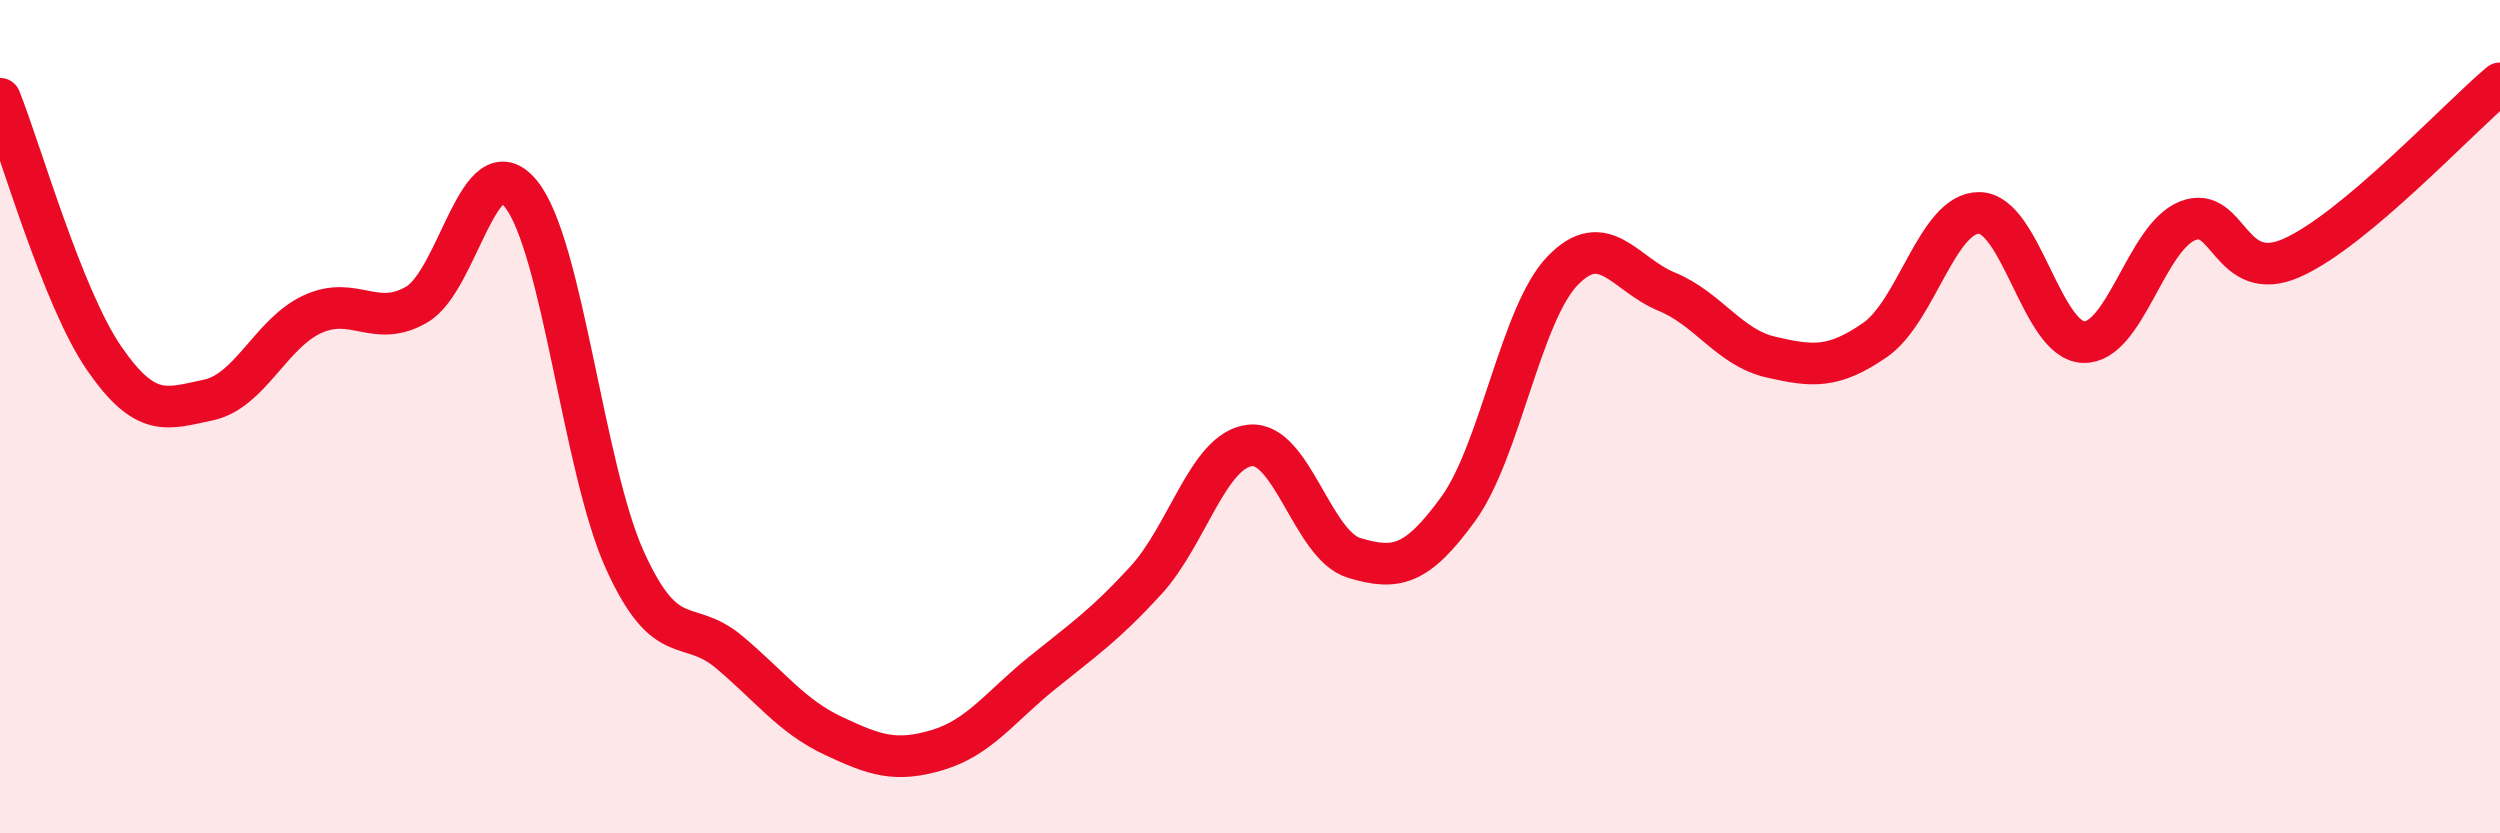
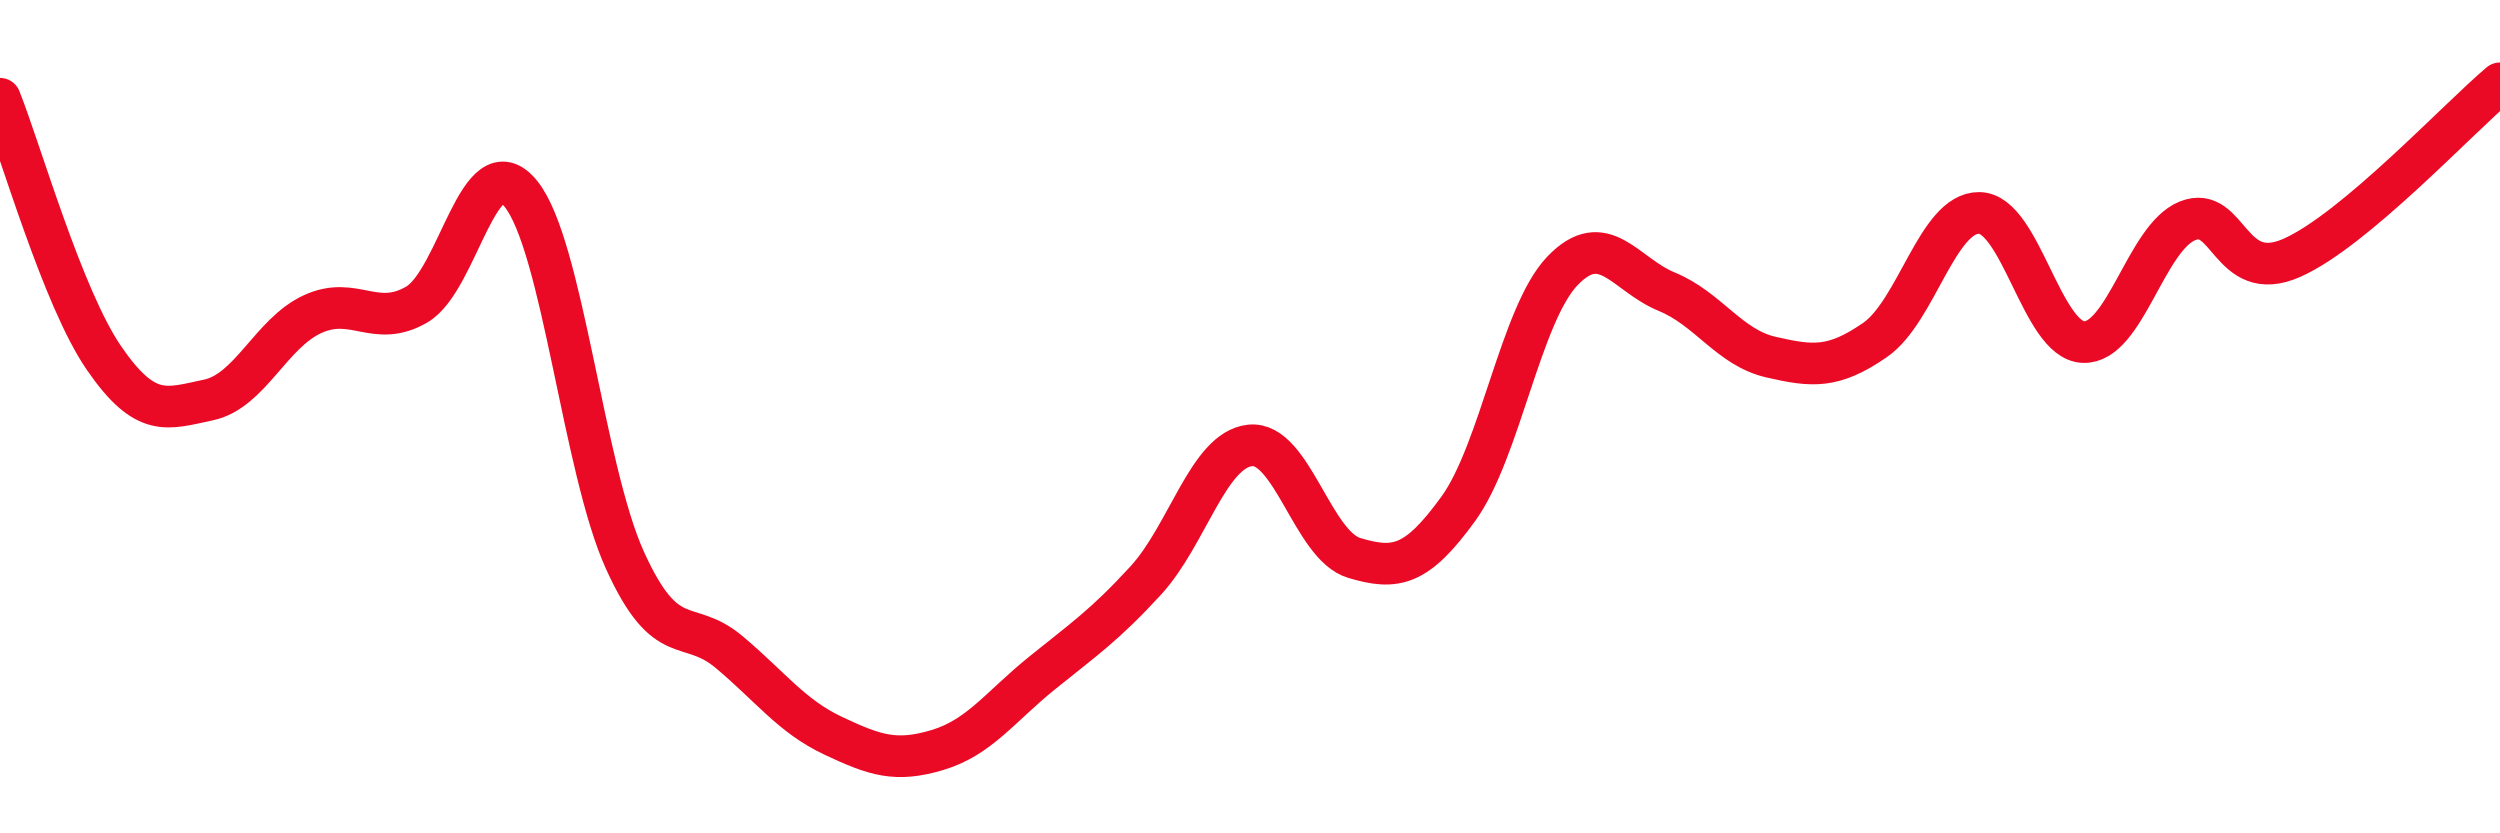
<svg xmlns="http://www.w3.org/2000/svg" width="60" height="20" viewBox="0 0 60 20">
-   <path d="M 0,2.37 C 0.5,3.62 1.5,7.15 2.5,8.6 C 3.5,10.05 4,9.81 5,9.6 C 6,9.39 6.5,8 7.5,7.54 C 8.5,7.08 9,7.89 10,7.31 C 11,6.73 11.5,3.42 12.5,4.65 C 13.5,5.88 14,11.25 15,13.45 C 16,15.65 16.5,14.81 17.5,15.65 C 18.5,16.49 19,17.19 20,17.66 C 21,18.13 21.5,18.3 22.5,18 C 23.5,17.7 24,16.97 25,16.16 C 26,15.35 26.5,15.02 27.5,13.93 C 28.5,12.84 29,10.8 30,10.69 C 31,10.58 31.5,13.09 32.5,13.39 C 33.5,13.69 34,13.59 35,12.21 C 36,10.83 36.5,7.54 37.5,6.5 C 38.5,5.46 39,6.59 40,7 C 41,7.41 41.5,8.34 42.5,8.57 C 43.5,8.8 44,8.85 45,8.16 C 46,7.47 46.5,5.1 47.5,5.11 C 48.5,5.12 49,8.17 50,8.21 C 51,8.25 51.5,5.7 52.5,5.3 C 53.5,4.9 53.5,6.85 55,6.19 C 56.5,5.53 59,2.84 60,2L60 20L0 20Z" fill="#EB0A25" opacity="0.1" stroke-linecap="round" stroke-linejoin="round" />
  <path d="M 0,2.37 C 0.5,3.62 1.5,7.15 2.5,8.6 C 3.5,10.05 4,9.81 5,9.6 C 6,9.39 6.5,8 7.5,7.54 C 8.5,7.08 9,7.89 10,7.31 C 11,6.73 11.5,3.42 12.5,4.65 C 13.5,5.88 14,11.25 15,13.45 C 16,15.65 16.5,14.81 17.5,15.65 C 18.5,16.49 19,17.19 20,17.66 C 21,18.13 21.5,18.3 22.5,18 C 23.5,17.7 24,16.97 25,16.16 C 26,15.35 26.5,15.02 27.5,13.93 C 28.5,12.84 29,10.8 30,10.69 C 31,10.58 31.5,13.09 32.5,13.39 C 33.5,13.69 34,13.59 35,12.21 C 36,10.83 36.5,7.54 37.5,6.5 C 38.5,5.46 39,6.59 40,7 C 41,7.41 41.5,8.34 42.5,8.57 C 43.5,8.8 44,8.85 45,8.16 C 46,7.47 46.5,5.1 47.5,5.11 C 48.5,5.12 49,8.17 50,8.21 C 51,8.25 51.5,5.7 52.5,5.3 C 53.5,4.9 53.5,6.85 55,6.19 C 56.5,5.53 59,2.84 60,2" stroke="#EB0A25" stroke-width="1" fill="none" stroke-linecap="round" stroke-linejoin="round" />
</svg>